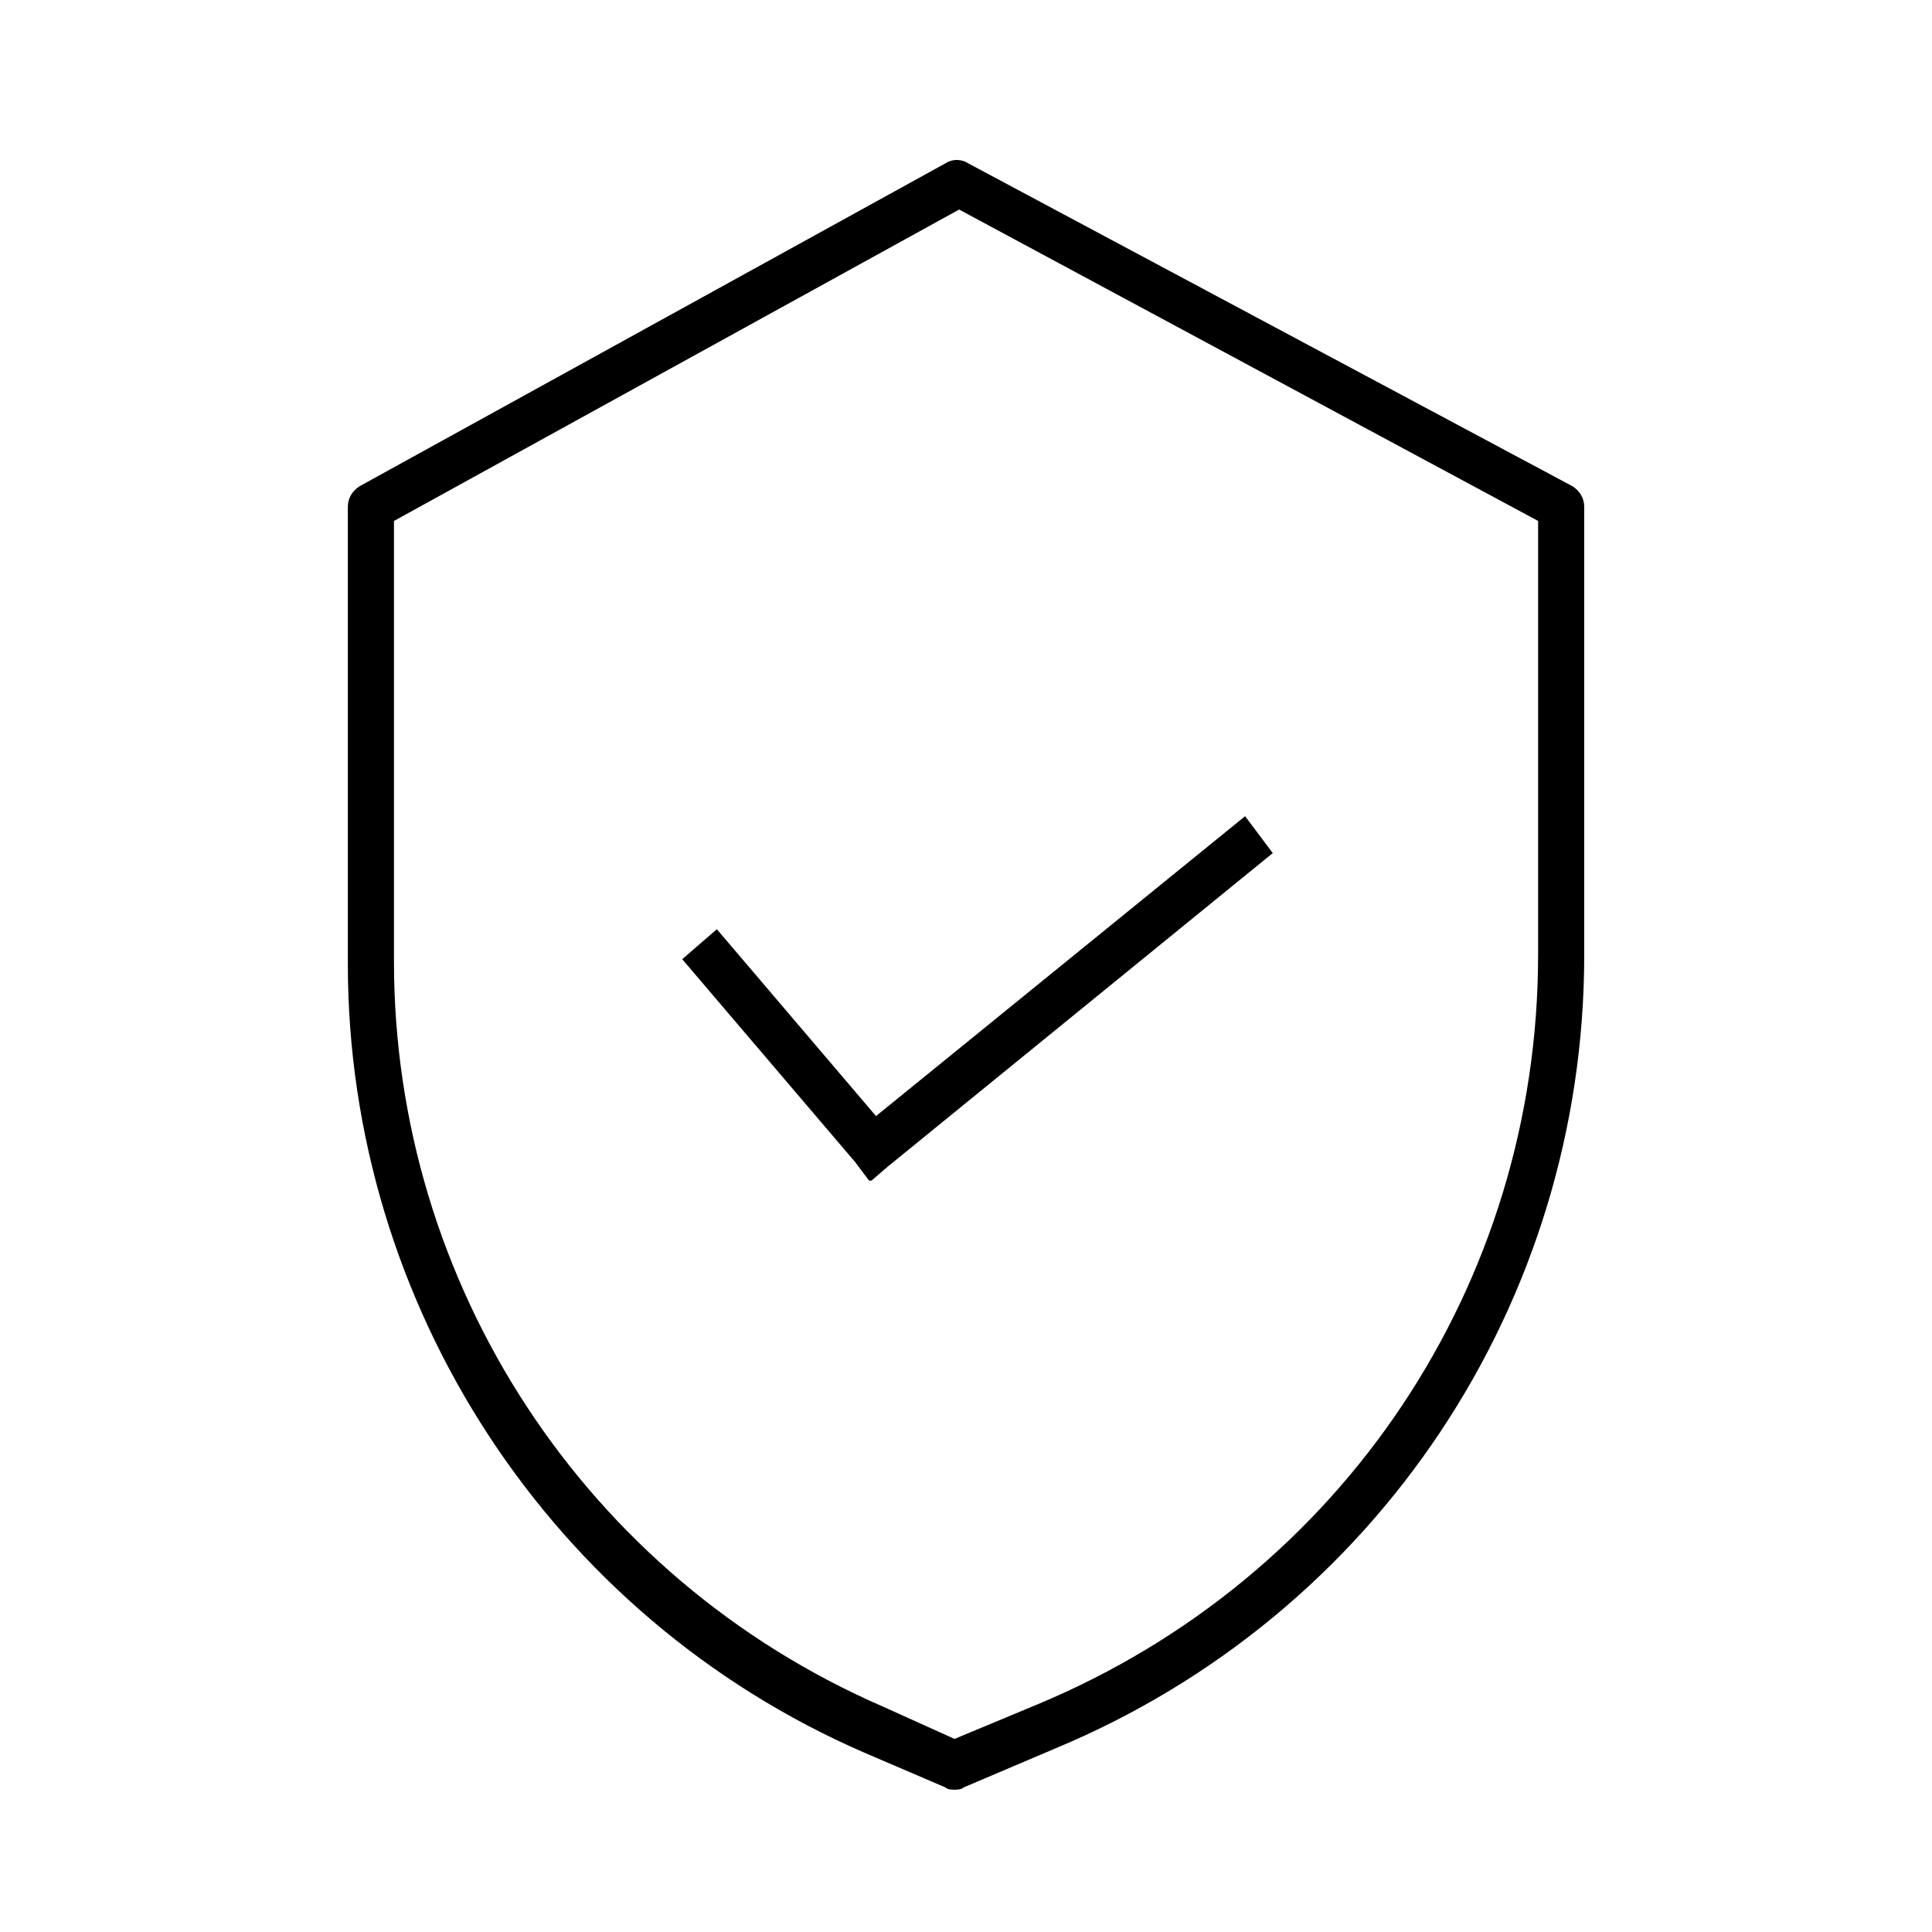
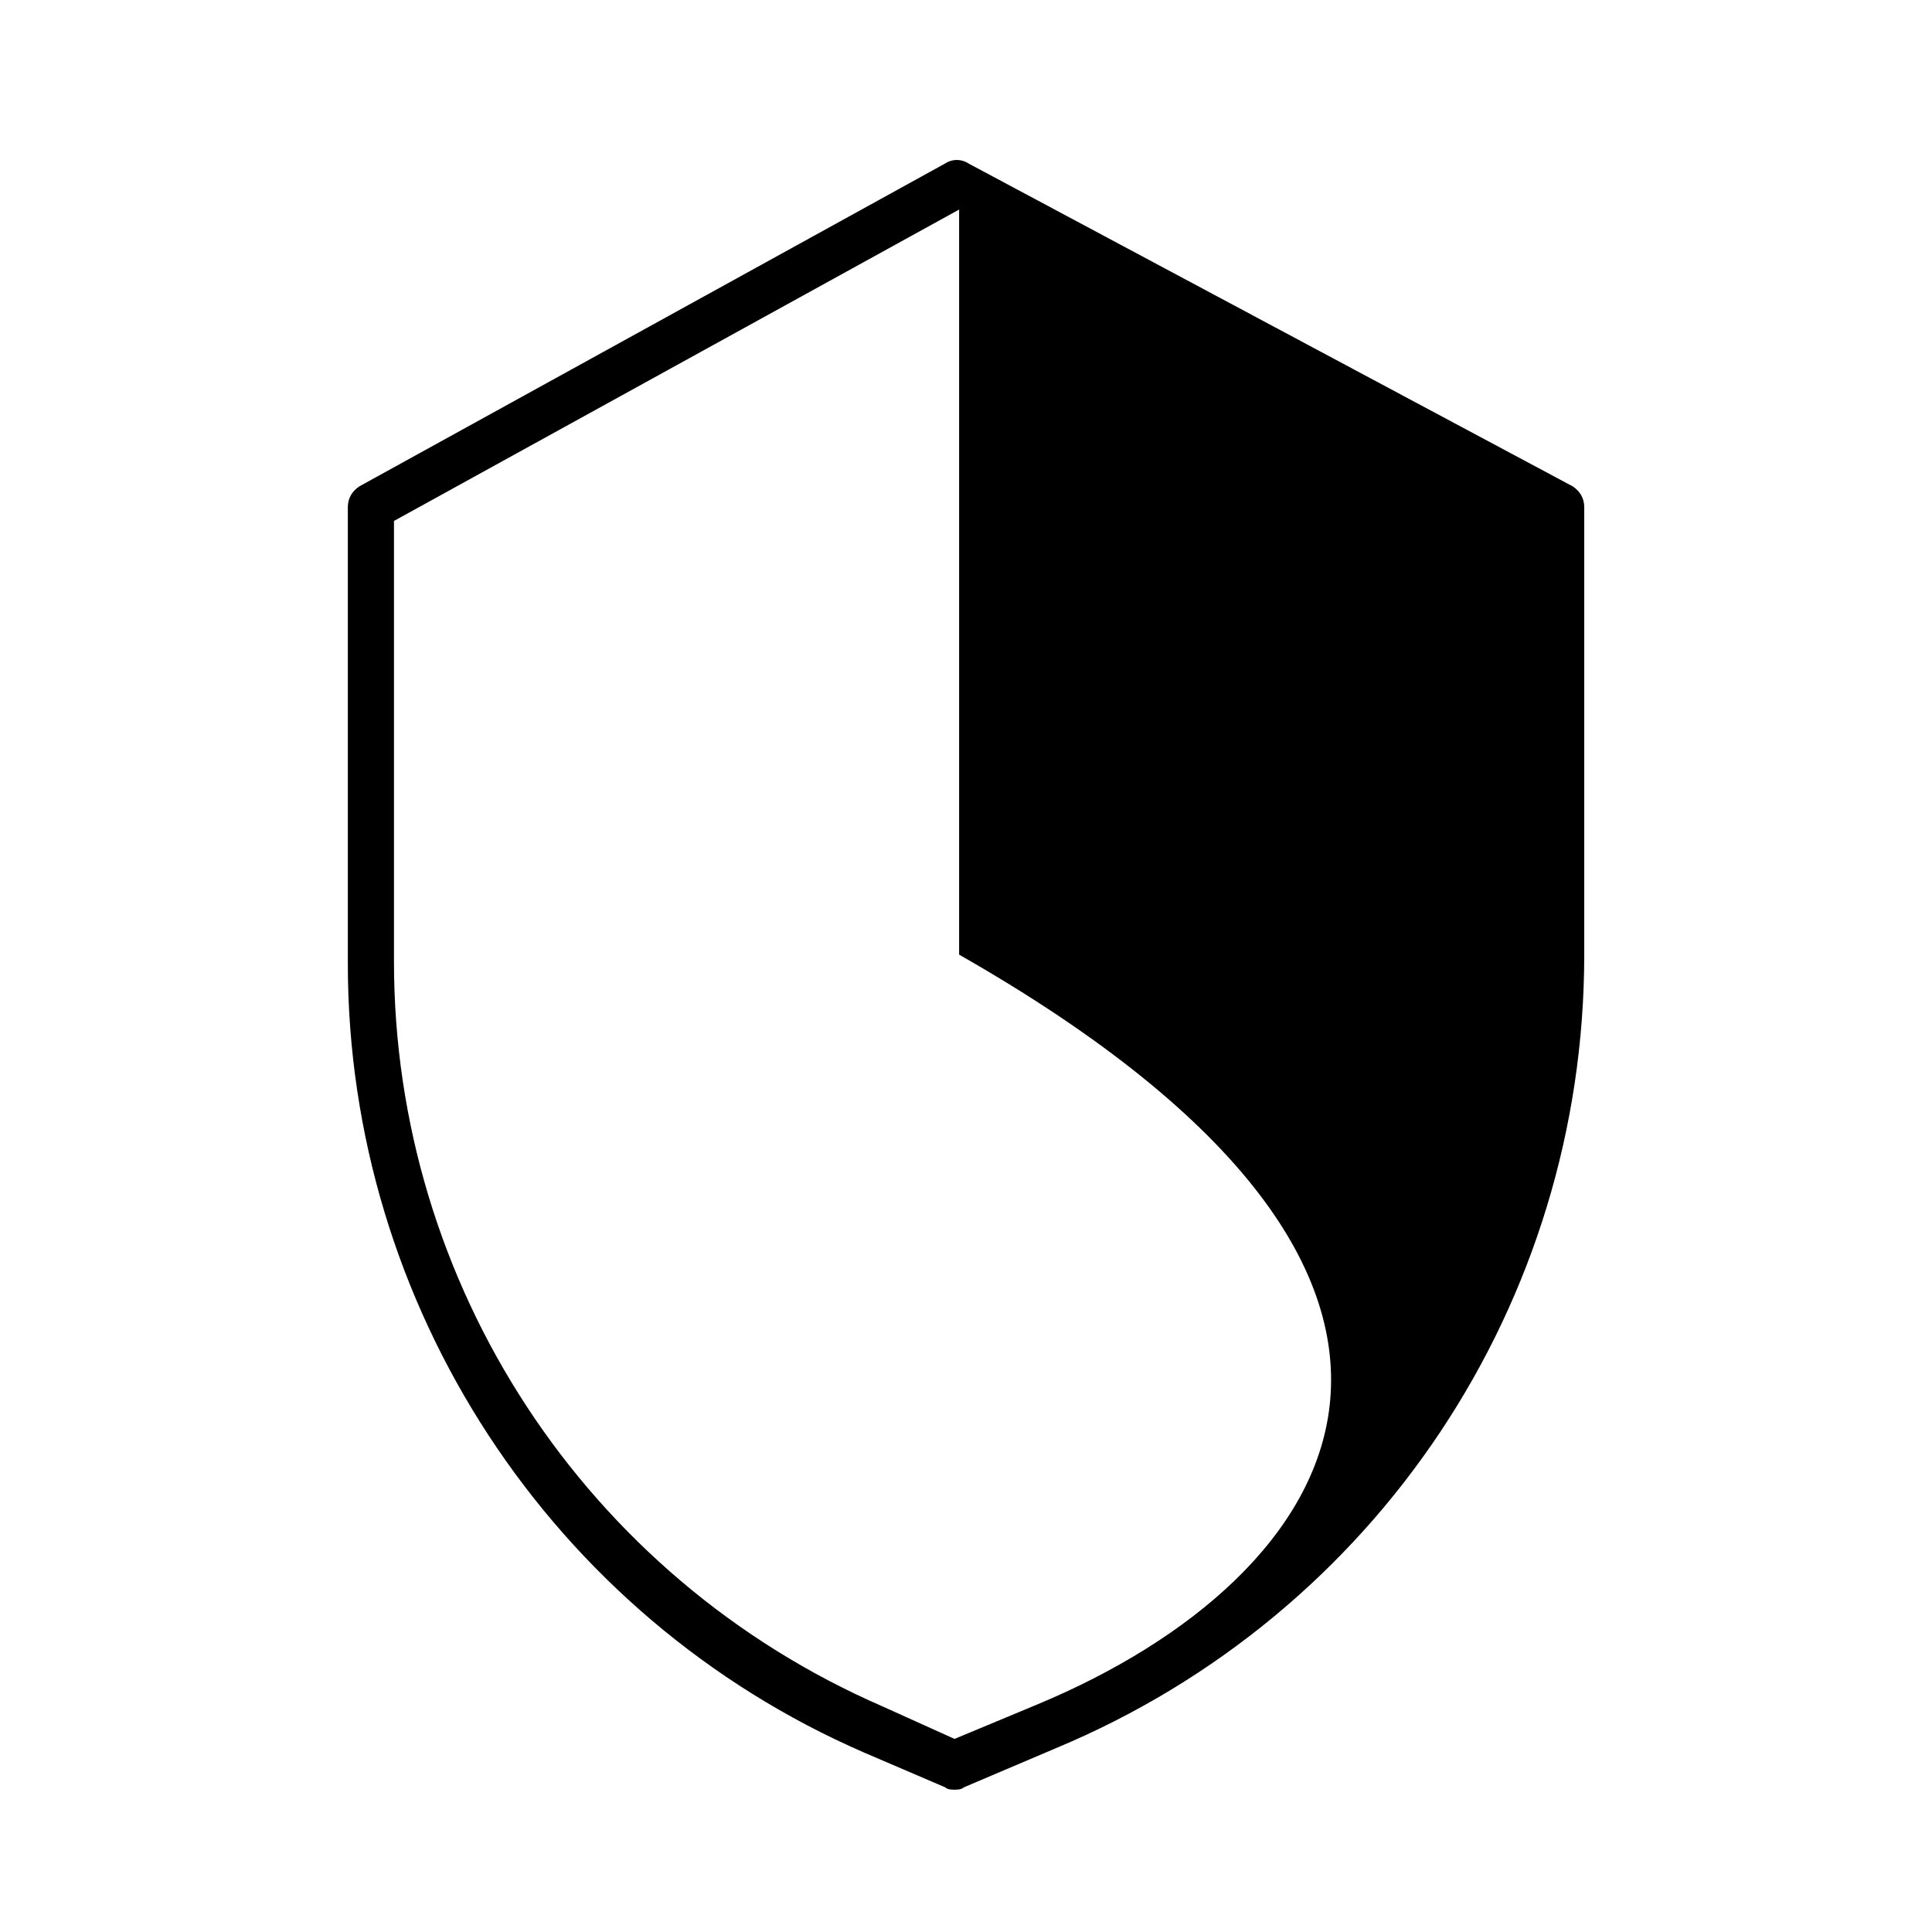
<svg xmlns="http://www.w3.org/2000/svg" width="50" height="50" viewBox="0 0 50 50" fill="none">
-   <path d="M22.374 45.361L24.464 46.257C24.524 46.317 24.643 46.317 24.703 46.317C24.762 46.317 24.882 46.317 24.942 46.257L27.329 45.242C35.627 41.78 41 33.72 41 24.706V13.124C41 12.886 40.881 12.706 40.702 12.587L25.061 4.229C24.882 4.11 24.643 4.11 24.464 4.229L9.3 12.587C9.121 12.706 9.002 12.886 9.002 13.124V24.945C9.002 33.78 14.255 41.839 22.374 45.361ZM10.196 13.482L24.822 5.423L39.806 13.482V24.706C39.806 33.243 34.732 40.824 26.852 44.108L24.703 45.003L22.852 44.167C15.151 40.824 10.196 33.243 10.196 24.885V13.482Z" fill="black" />
-   <path d="M22.492 30.555H22.552L22.969 30.197L32.939 22.078L32.223 21.123L22.671 28.884L18.552 24.048L17.656 24.824L22.134 30.078L22.492 30.555Z" fill="black" />
+   <path d="M22.374 45.361L24.464 46.257C24.524 46.317 24.643 46.317 24.703 46.317C24.762 46.317 24.882 46.317 24.942 46.257L27.329 45.242C35.627 41.78 41 33.72 41 24.706V13.124C41 12.886 40.881 12.706 40.702 12.587L25.061 4.229C24.882 4.11 24.643 4.11 24.464 4.229L9.3 12.587C9.121 12.706 9.002 12.886 9.002 13.124V24.945C9.002 33.78 14.255 41.839 22.374 45.361ZM10.196 13.482L24.822 5.423V24.706C39.806 33.243 34.732 40.824 26.852 44.108L24.703 45.003L22.852 44.167C15.151 40.824 10.196 33.243 10.196 24.885V13.482Z" fill="black" />
</svg>